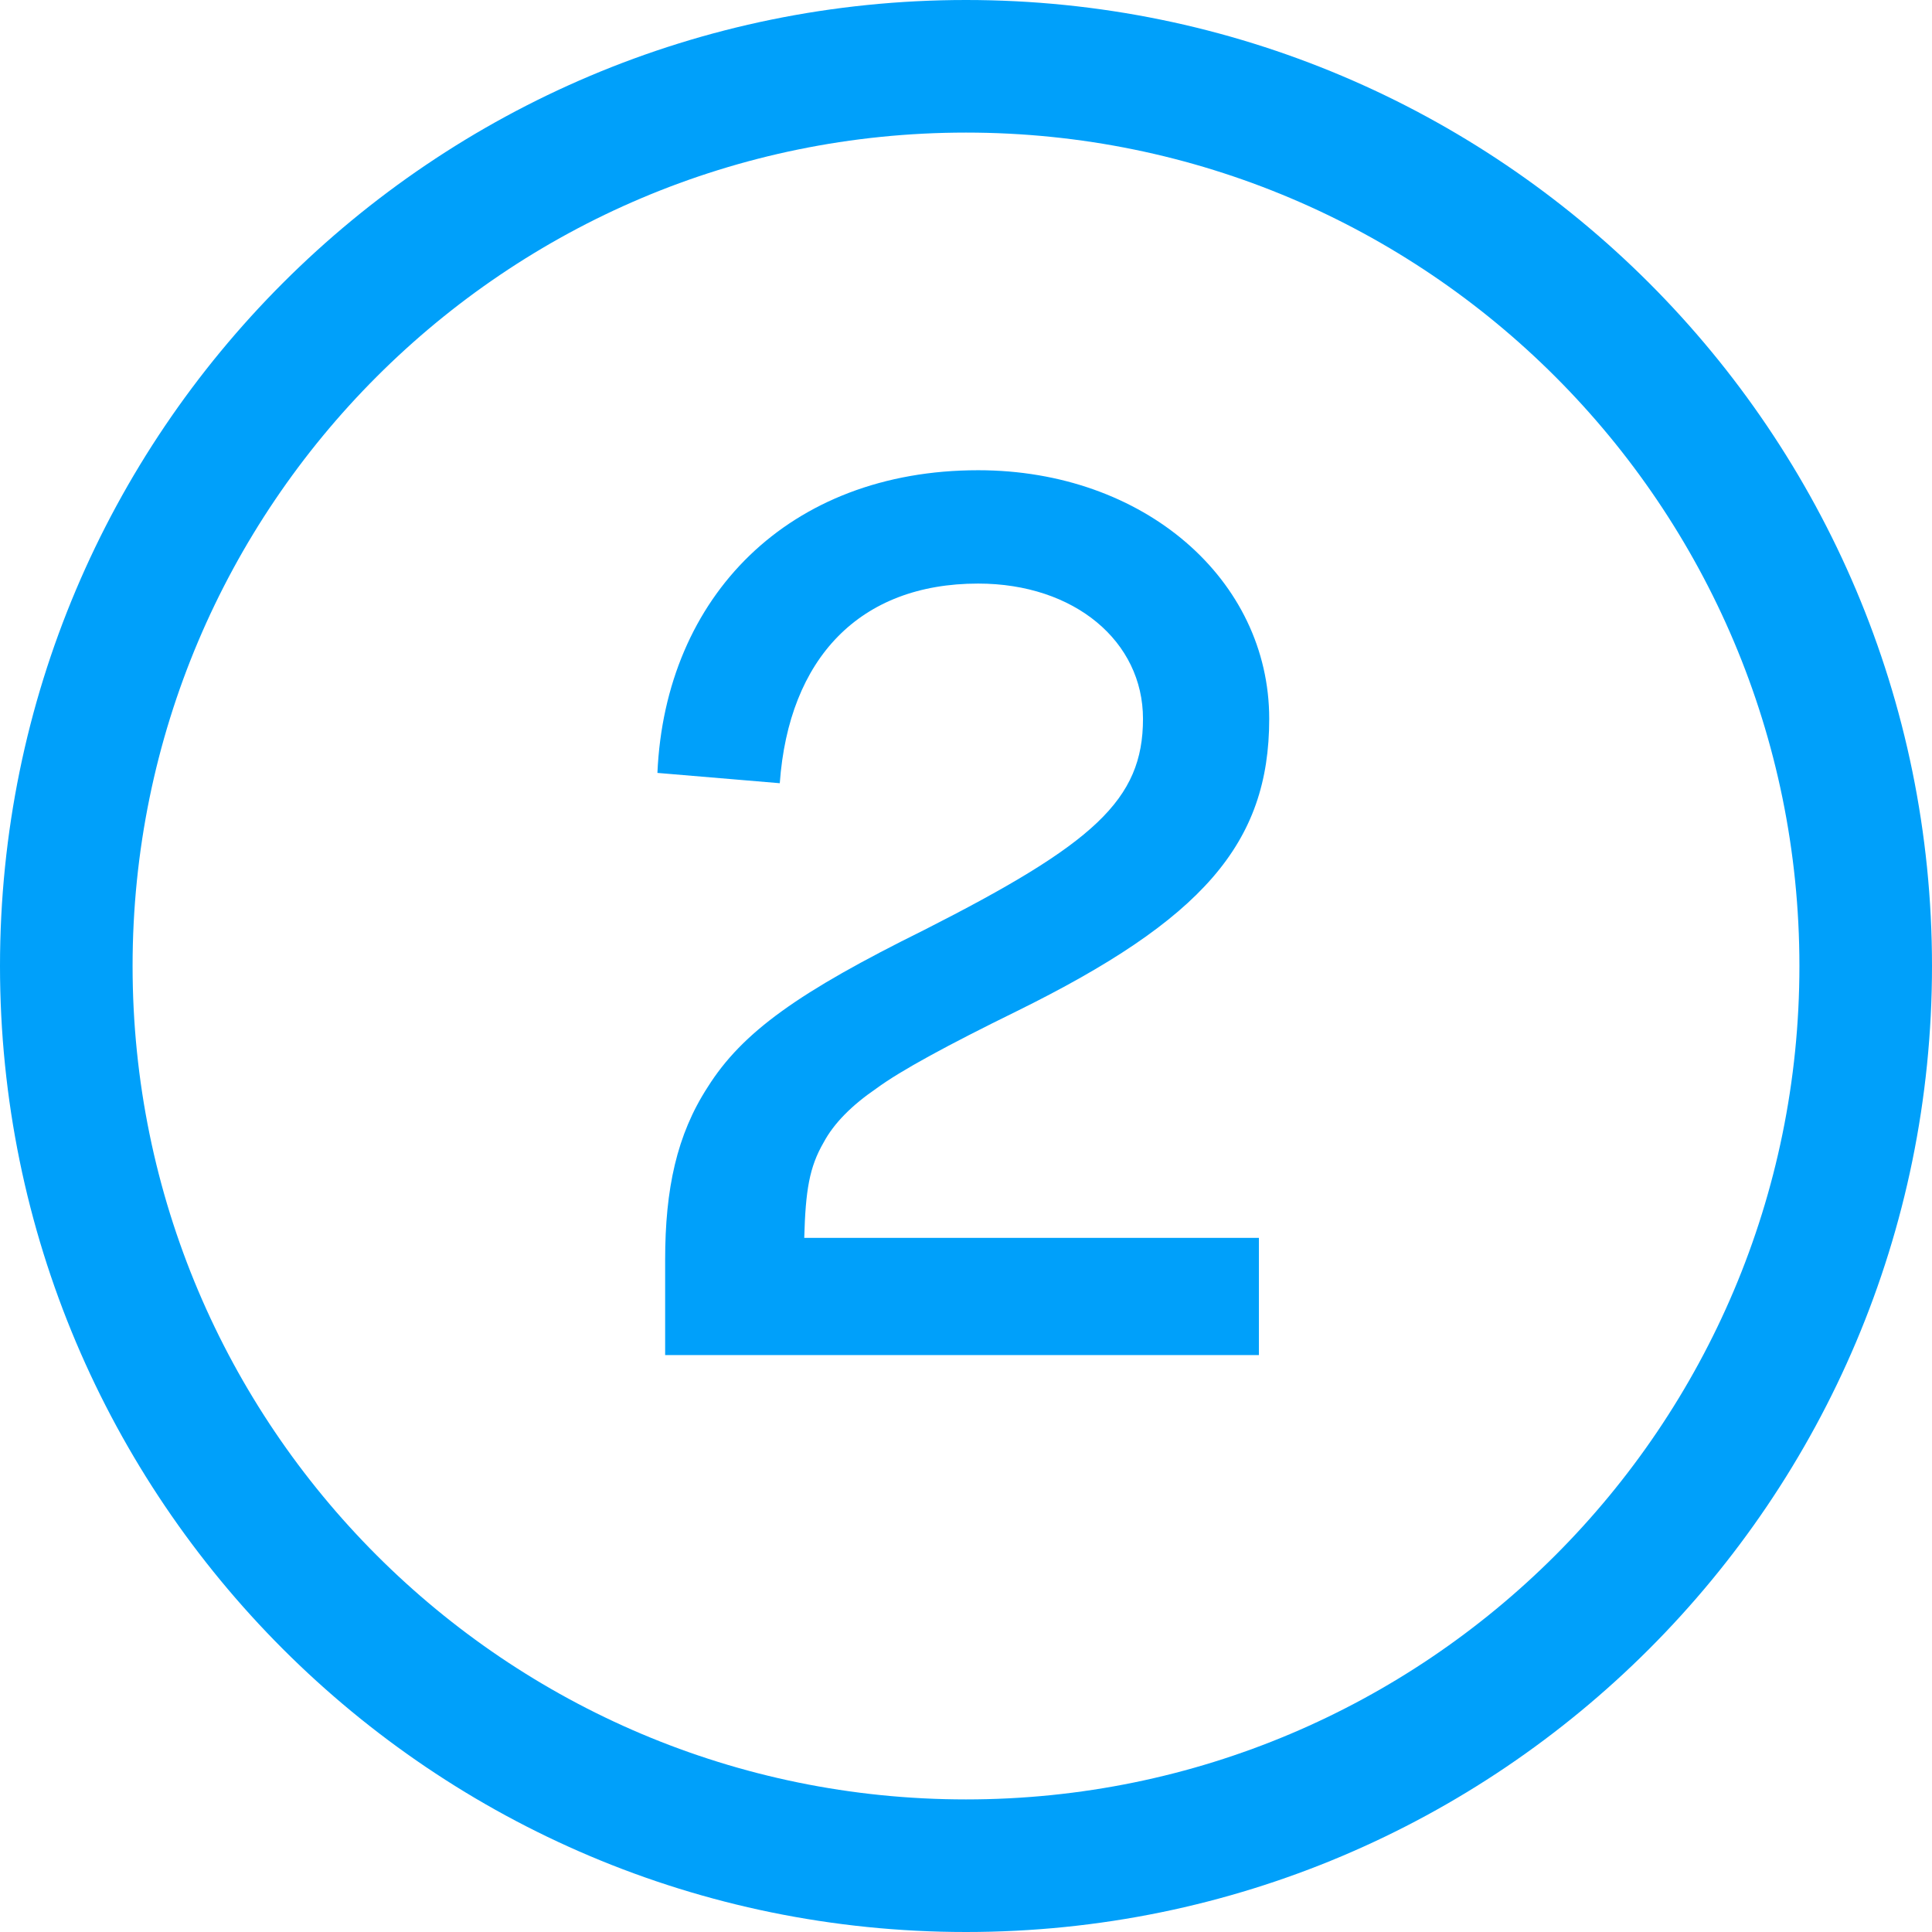
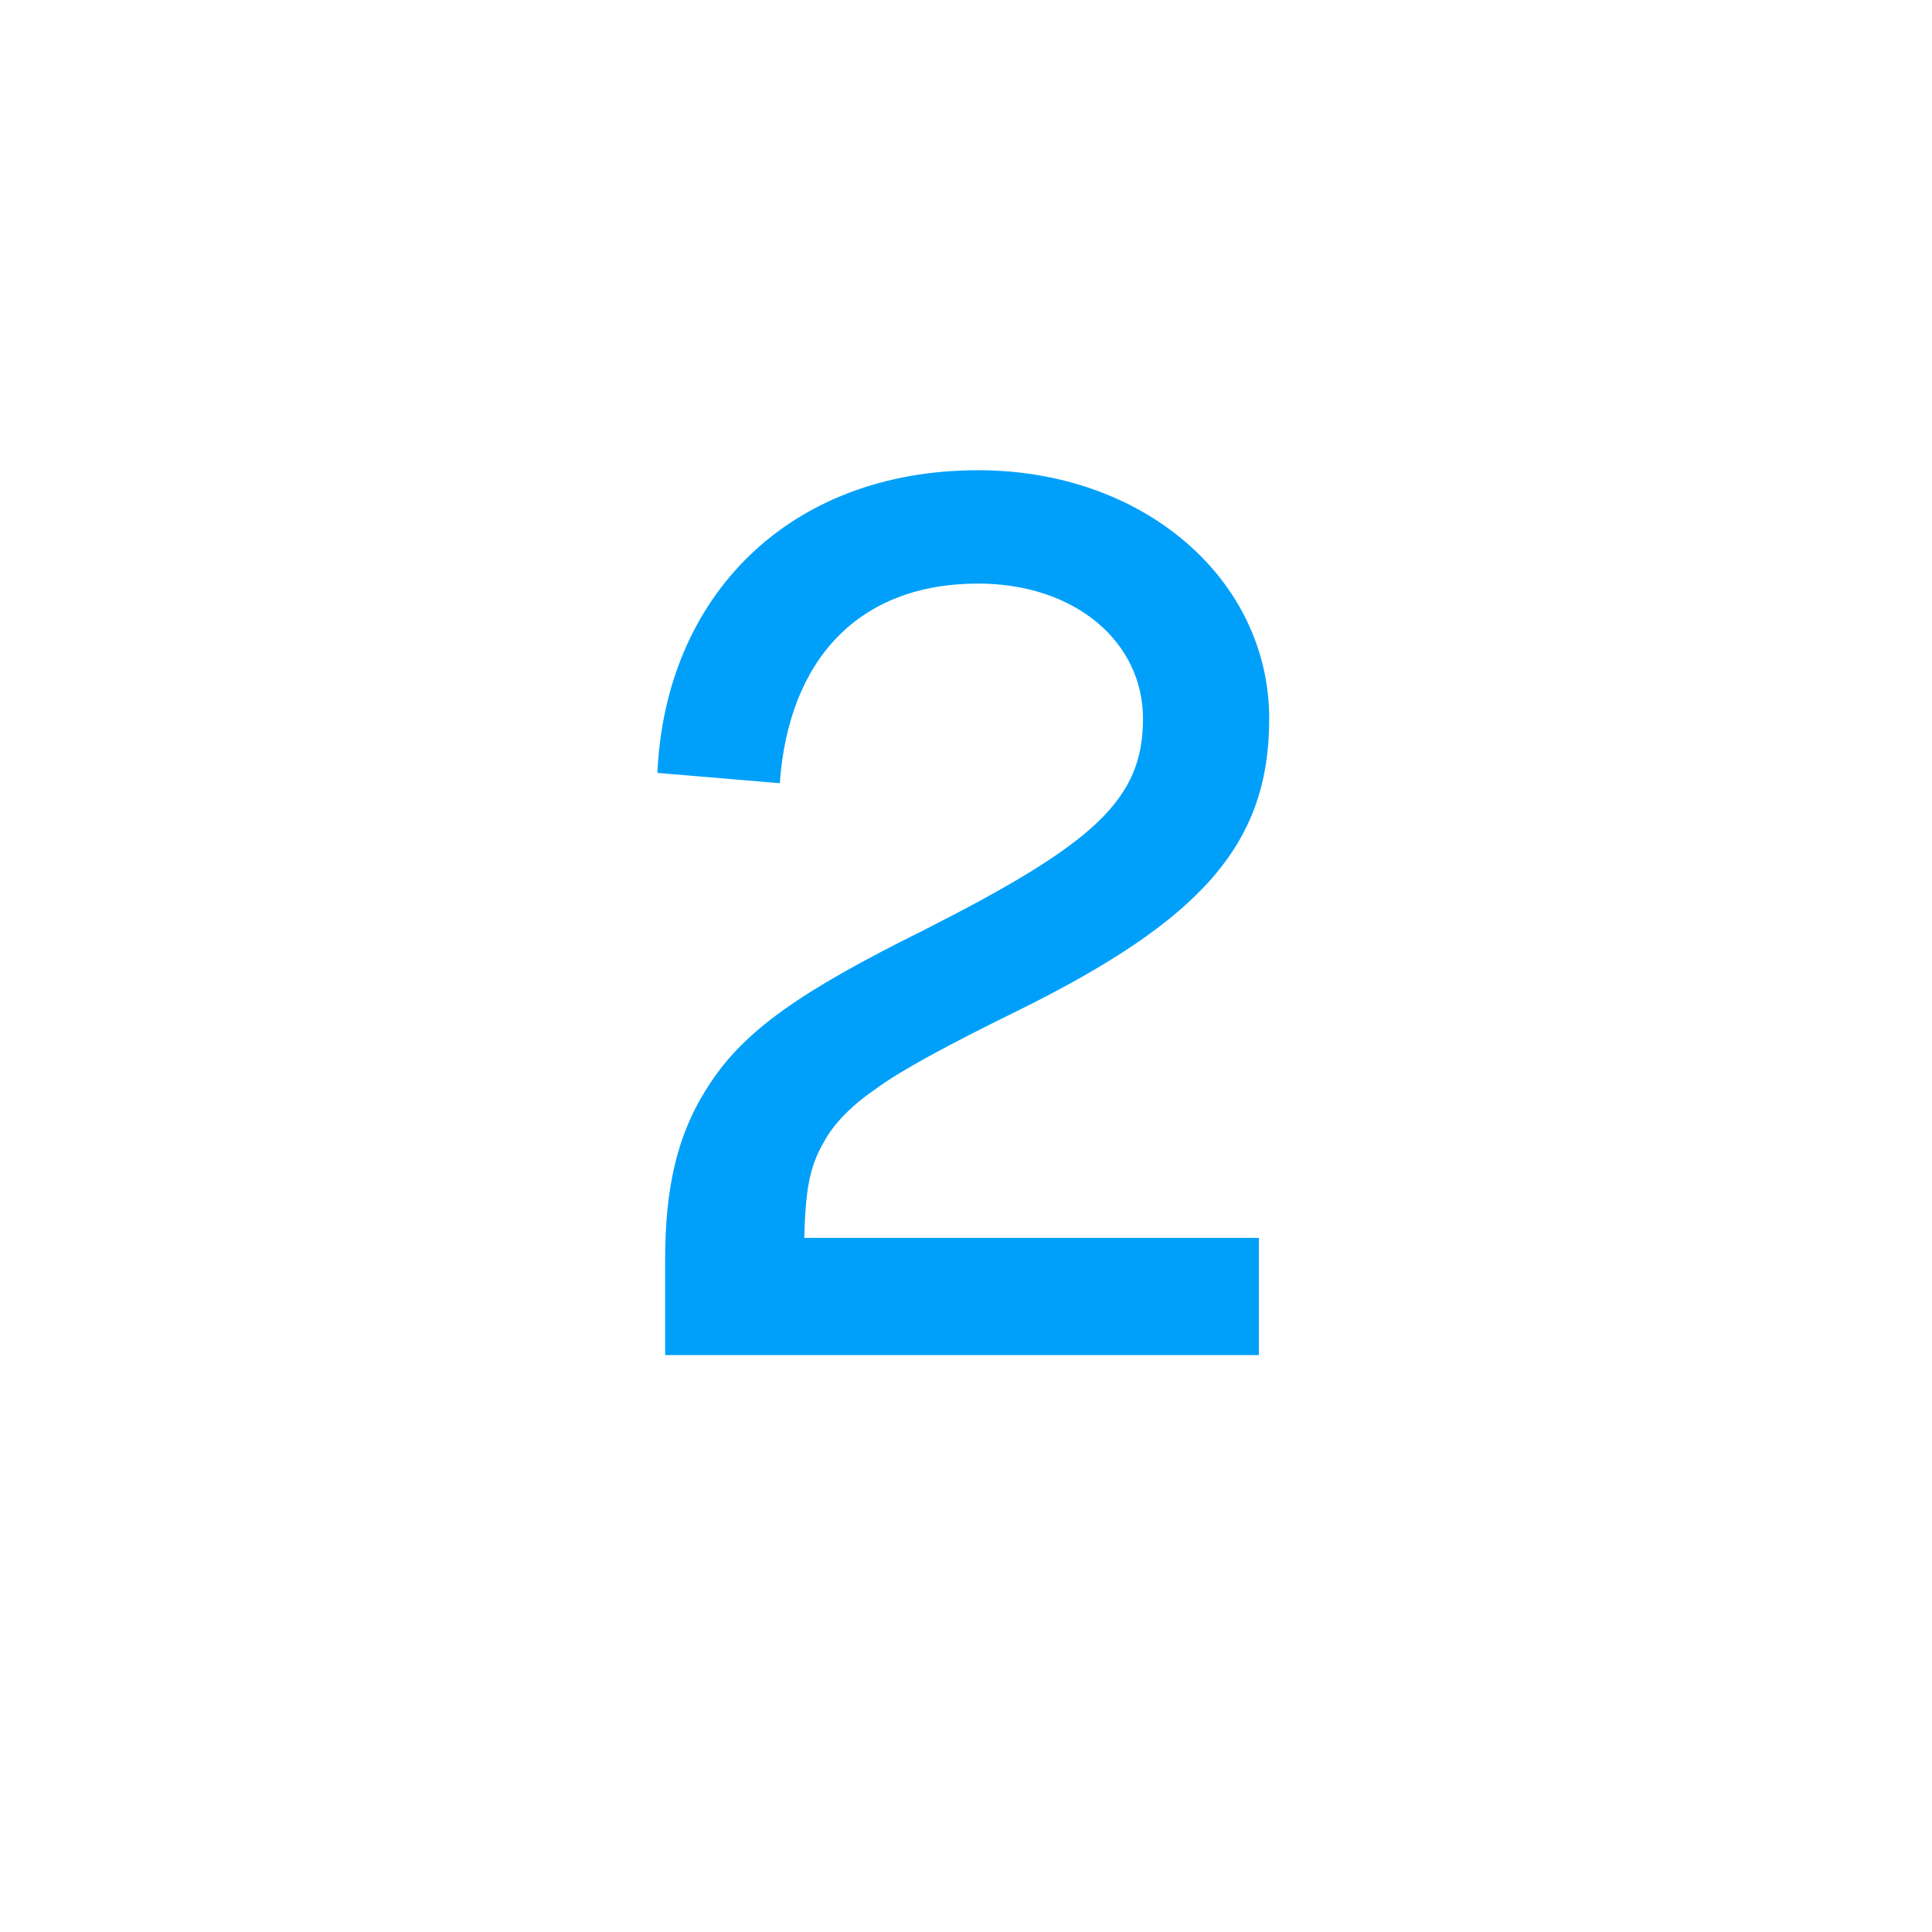
<svg xmlns="http://www.w3.org/2000/svg" width="72" height="72" viewBox="0 0 72 72" fill="none">
-   <path fill-rule="evenodd" clip-rule="evenodd" d="M36 4.941C18.847 4.941 4.941 18.847 4.941 36C4.941 53.153 18.847 67.059 36 67.059C53.153 67.059 67.059 53.153 67.059 36C67.059 18.847 53.153 4.941 36 4.941ZM0 36C0 16.118 16.118 0 36 0C55.882 0 72 16.118 72 36C72 55.882 55.882 72 36 72C16.118 72 0 55.882 0 36Z" fill="#00A0FA" />
  <path d="M29.972 46.132C30.02 44.356 30.164 43.492 30.692 42.58C31.076 41.86 31.748 41.188 32.66 40.564C33.572 39.892 35.348 38.932 37.892 37.684C44.804 34.276 47.3 31.444 47.3 26.788C47.3 21.604 42.644 17.524 36.452 17.524C29.396 17.524 24.788 22.228 24.5 28.804L29.06 29.188C29.396 24.532 32.036 21.748 36.452 21.748C40.052 21.748 42.596 23.908 42.596 26.788C42.596 29.812 40.772 31.444 34.436 34.66C29.78 36.964 27.668 38.452 26.372 40.516C25.22 42.292 24.788 44.308 24.788 46.948V50.5H46.916V46.132H29.972Z" fill="#00A0FA" />
</svg>